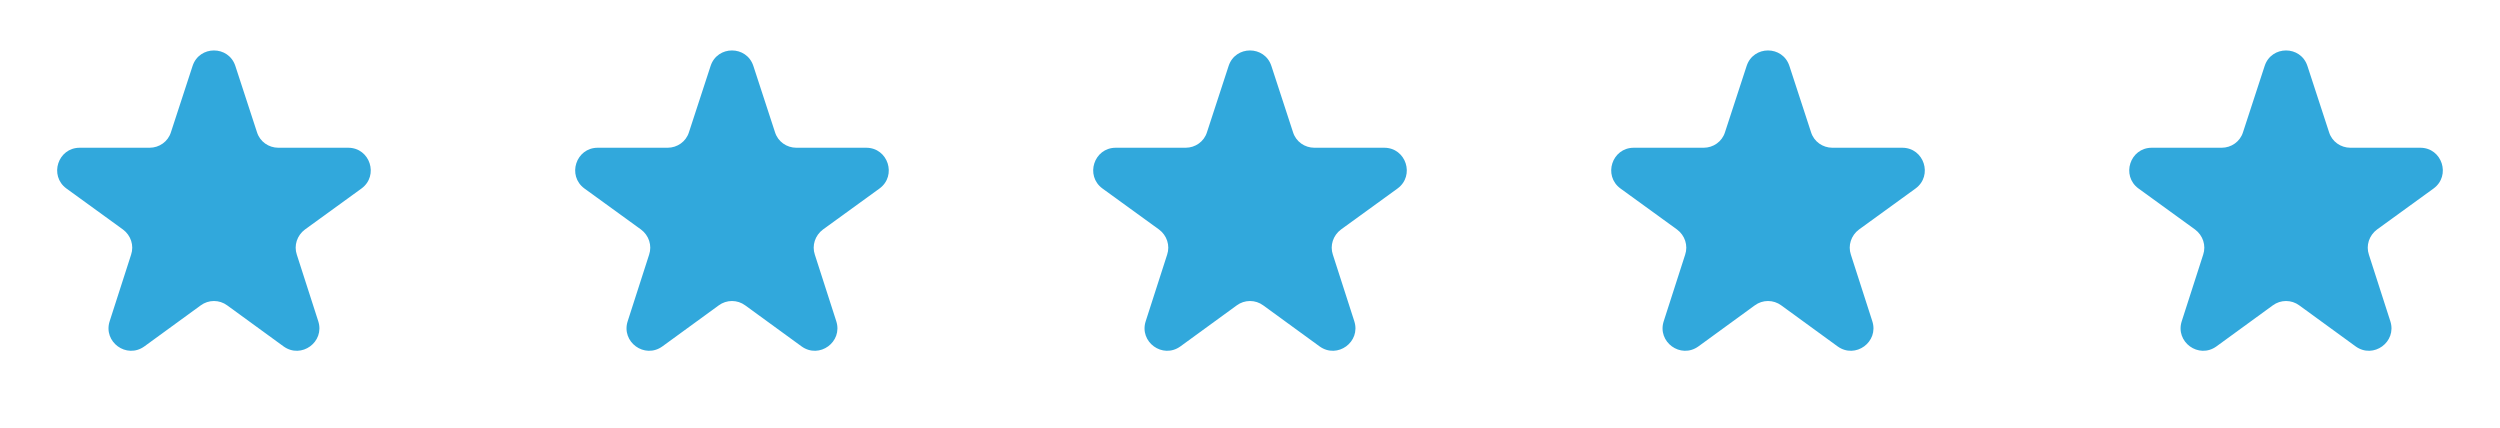
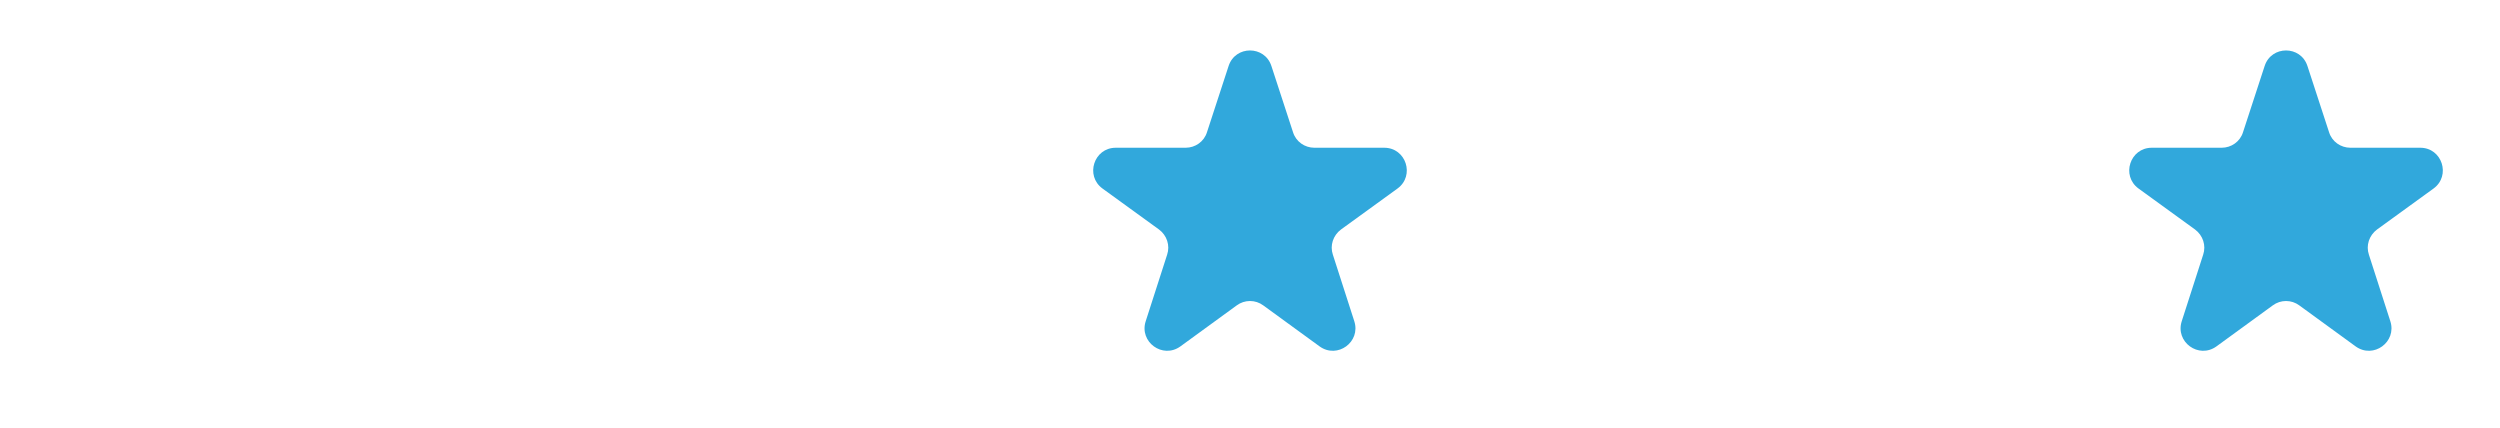
<svg xmlns="http://www.w3.org/2000/svg" version="1.2" viewBox="0 0 111 19" width="111" height="19">
  <style>
		.s0 { fill: none } 
		.s1 { fill: #31a8dc } 
	</style>
  <path fill-rule="evenodd" class="s0" d="m60-2c34.24 0 62 27.76 62 62 0 34.24-27.76 62-62 62-34.24 0-62-27.76-62-62 0-34.24 27.76-62 62-62z" />
-   <path class="s1" d="m8.55 2.93c0.3-0.92 1.6-0.92 1.9 0l0.96 2.94c0.13 0.42 0.52 0.69 0.95 0.69h3.1c0.97 0 1.37 1.24 0.59 1.81l-2.51 1.82c-0.35 0.26-0.5 0.71-0.36 1.12l0.95 2.95c0.3 0.92-0.75 1.69-1.54 1.12l-2.5-1.82c-0.35-0.26-0.83-0.26-1.18 0l-2.5 1.82c-0.79 0.57-1.84-0.2-1.54-1.12l0.95-2.95c0.14-0.41-0.01-0.86-0.36-1.12l-2.51-1.82c-0.78-0.57-0.38-1.81 0.59-1.81h3.1c0.43 0 0.82-0.27 0.95-0.69z" />
-   <path class="s1" d="m31.55 2.93c0.3-0.92 1.6-0.92 1.9 0l0.96 2.94c0.13 0.42 0.52 0.69 0.95 0.69h3.1c0.97 0 1.37 1.24 0.59 1.81l-2.51 1.82c-0.35 0.26-0.5 0.71-0.36 1.12l0.95 2.95c0.3 0.92-0.75 1.69-1.54 1.12l-2.5-1.82c-0.35-0.26-0.83-0.26-1.18 0l-2.5 1.82c-0.79 0.57-1.84-0.2-1.54-1.12l0.95-2.95c0.14-0.41-0.01-0.86-0.36-1.12l-2.51-1.82c-0.78-0.57-0.38-1.81 0.59-1.81h3.1c0.43 0 0.82-0.27 0.95-0.69z" />
  <path class="s1" d="m54.55 2.93c0.3-0.92 1.6-0.92 1.9 0l0.96 2.94c0.13 0.42 0.52 0.69 0.95 0.69h3.1c0.97 0 1.37 1.24 0.59 1.81l-2.51 1.82c-0.35 0.26-0.5 0.71-0.36 1.12l0.95 2.95c0.3 0.92-0.75 1.69-1.54 1.12l-2.5-1.82c-0.35-0.26-0.83-0.26-1.18 0l-2.5 1.82c-0.79 0.57-1.84-0.2-1.54-1.12l0.95-2.95c0.14-0.41-0.01-0.86-0.36-1.12l-2.51-1.82c-0.78-0.57-0.38-1.81 0.59-1.81h3.1c0.43 0 0.82-0.27 0.95-0.69z" />
-   <path class="s1" d="m77.55 2.93c0.3-0.92 1.6-0.92 1.9 0l0.96 2.94c0.13 0.42 0.52 0.69 0.95 0.69h3.1c0.97 0 1.37 1.24 0.59 1.81l-2.51 1.82c-0.35 0.26-0.5 0.71-0.36 1.12l0.95 2.95c0.3 0.92-0.75 1.69-1.54 1.12l-2.5-1.82c-0.35-0.26-0.83-0.26-1.18 0l-2.5 1.82c-0.79 0.57-1.84-0.2-1.54-1.12l0.95-2.95c0.14-0.41-0.01-0.86-0.36-1.12l-2.51-1.82c-0.78-0.57-0.38-1.81 0.59-1.81h3.1c0.43 0 0.82-0.27 0.95-0.69z" />
  <path class="s1" d="m100.55 2.93c0.3-0.92 1.6-0.92 1.9 0l0.96 2.94c0.13 0.42 0.52 0.69 0.95 0.69h3.1c0.97 0 1.37 1.24 0.59 1.81l-2.51 1.82c-0.35 0.26-0.5 0.71-0.36 1.12l0.95 2.95c0.3 0.92-0.75 1.69-1.54 1.12l-2.5-1.82c-0.35-0.26-0.83-0.26-1.18 0l-2.5 1.82c-0.79 0.57-1.84-0.2-1.54-1.12l0.95-2.95c0.14-0.41-0.01-0.86-0.36-1.12l-2.51-1.82c-0.78-0.57-0.38-1.81 0.59-1.81h3.1c0.43 0 0.82-0.27 0.95-0.69z" />
</svg>